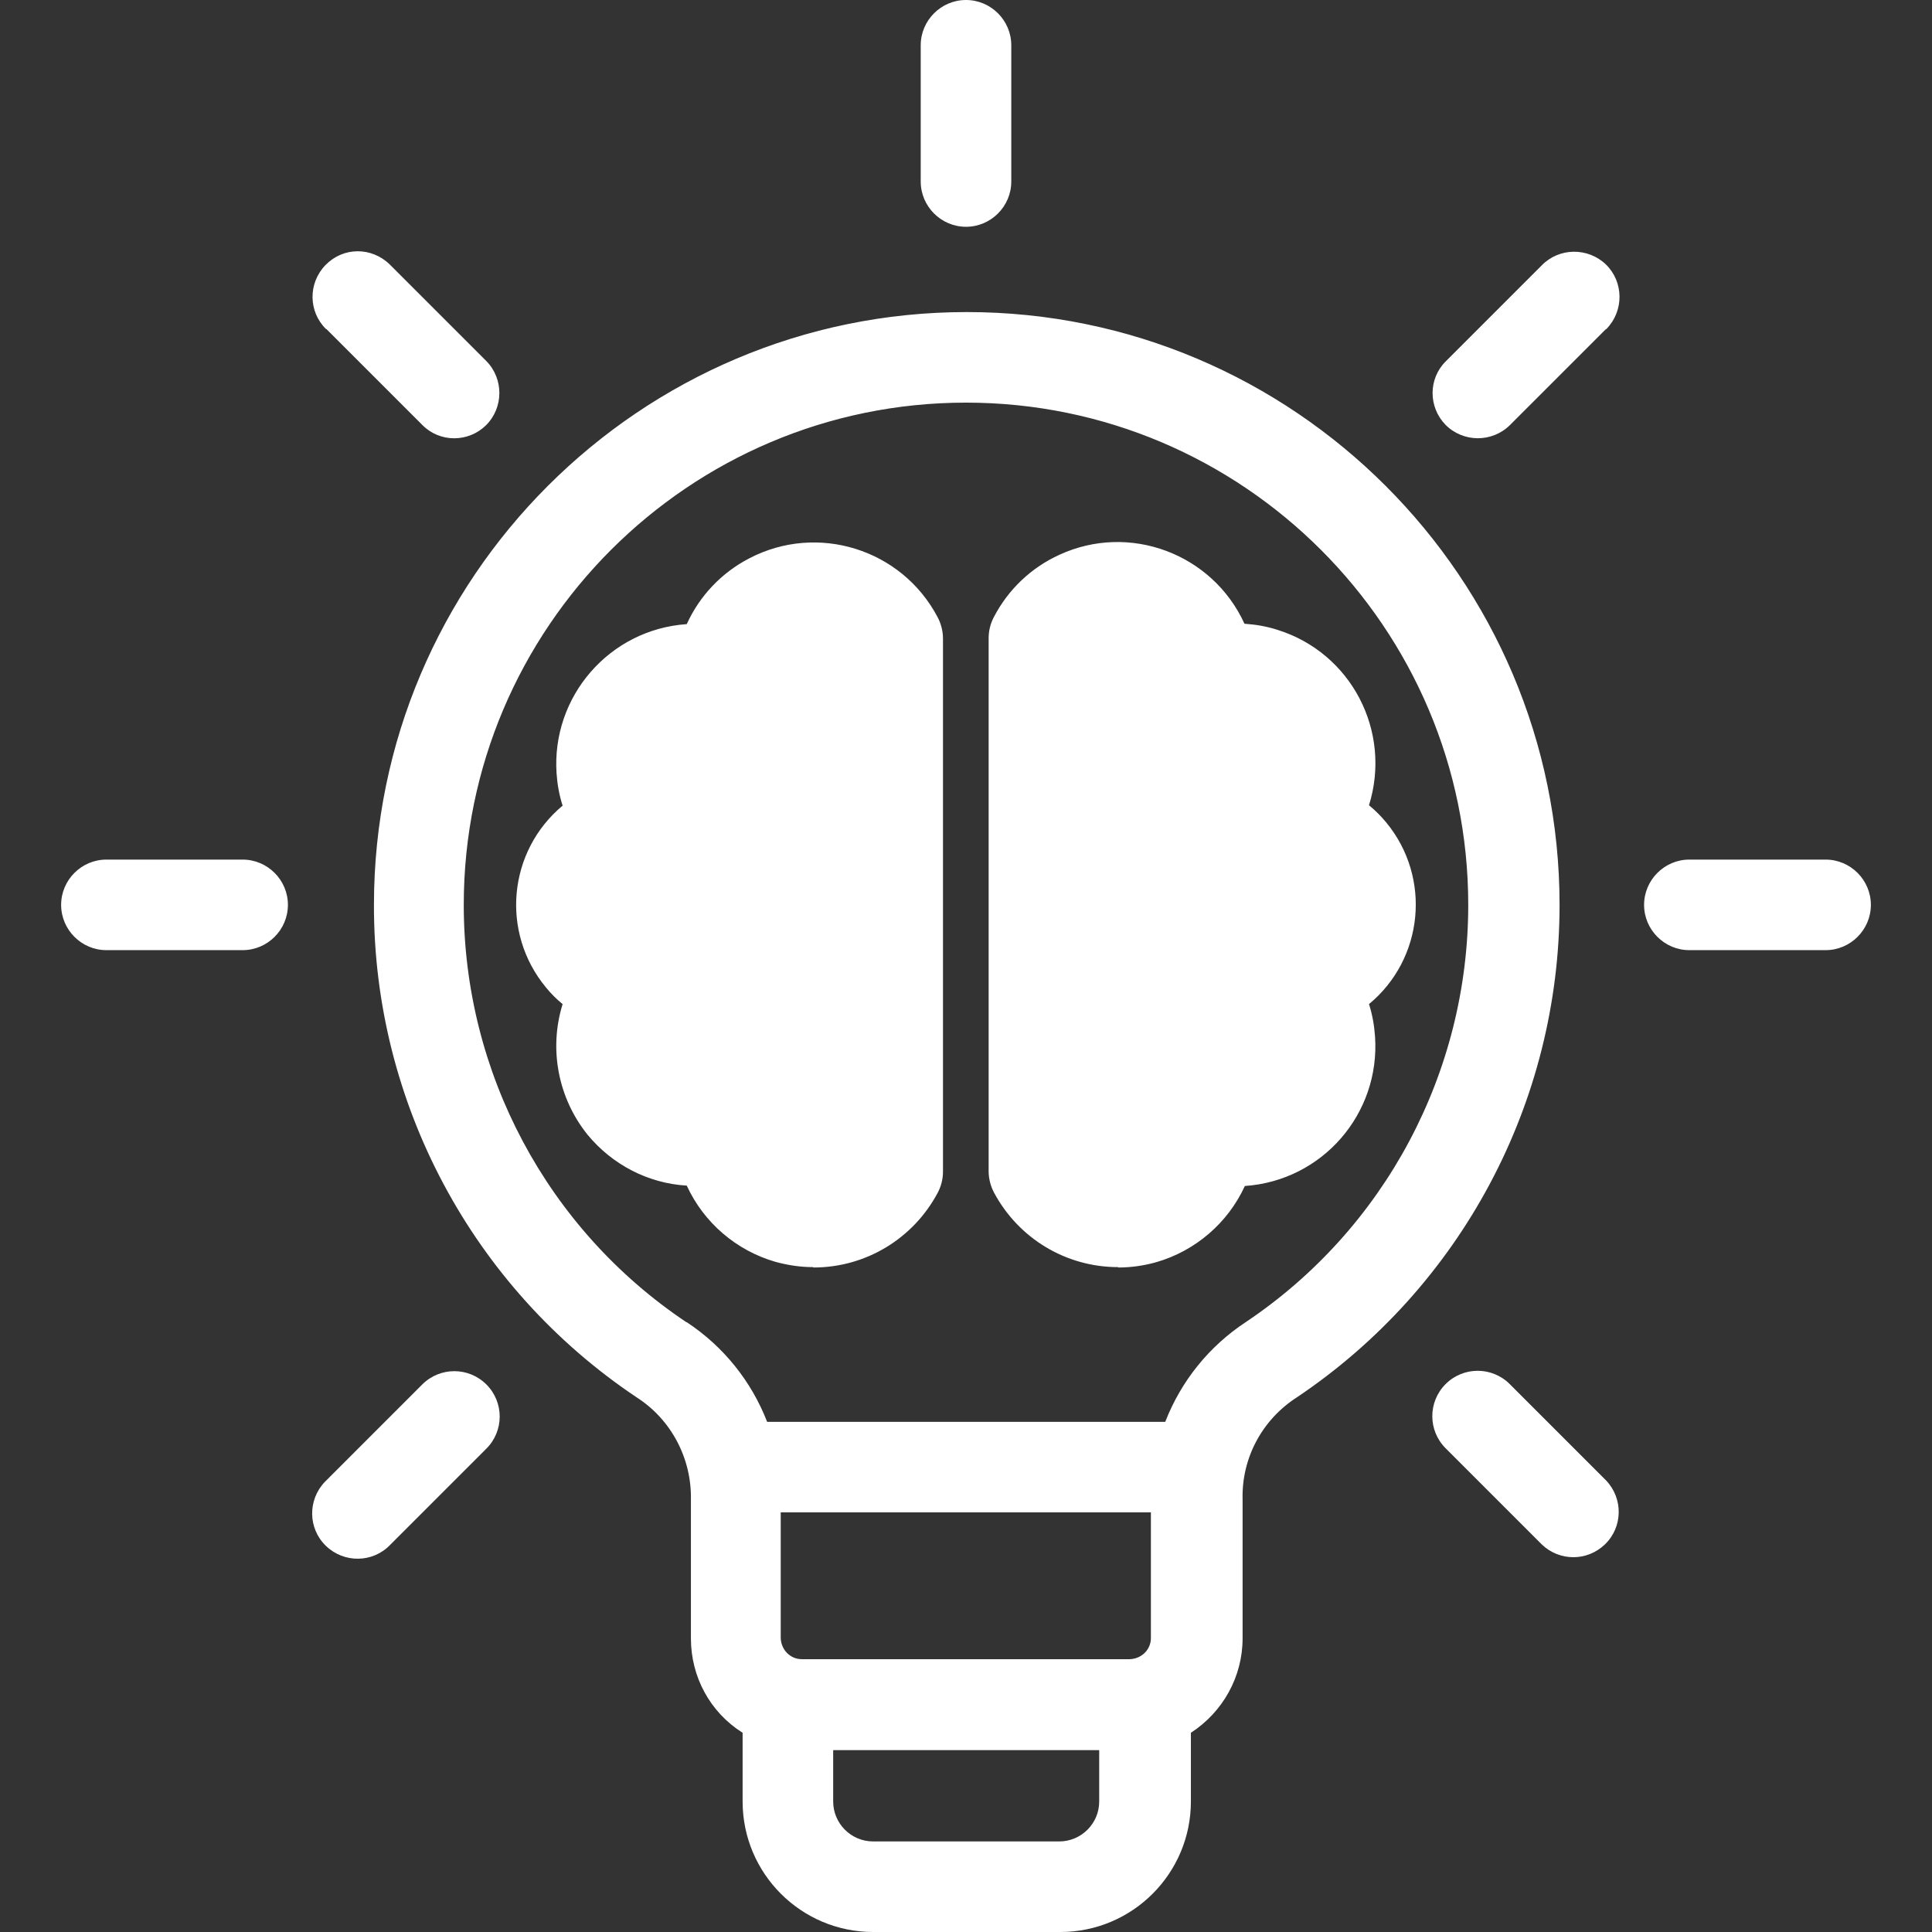
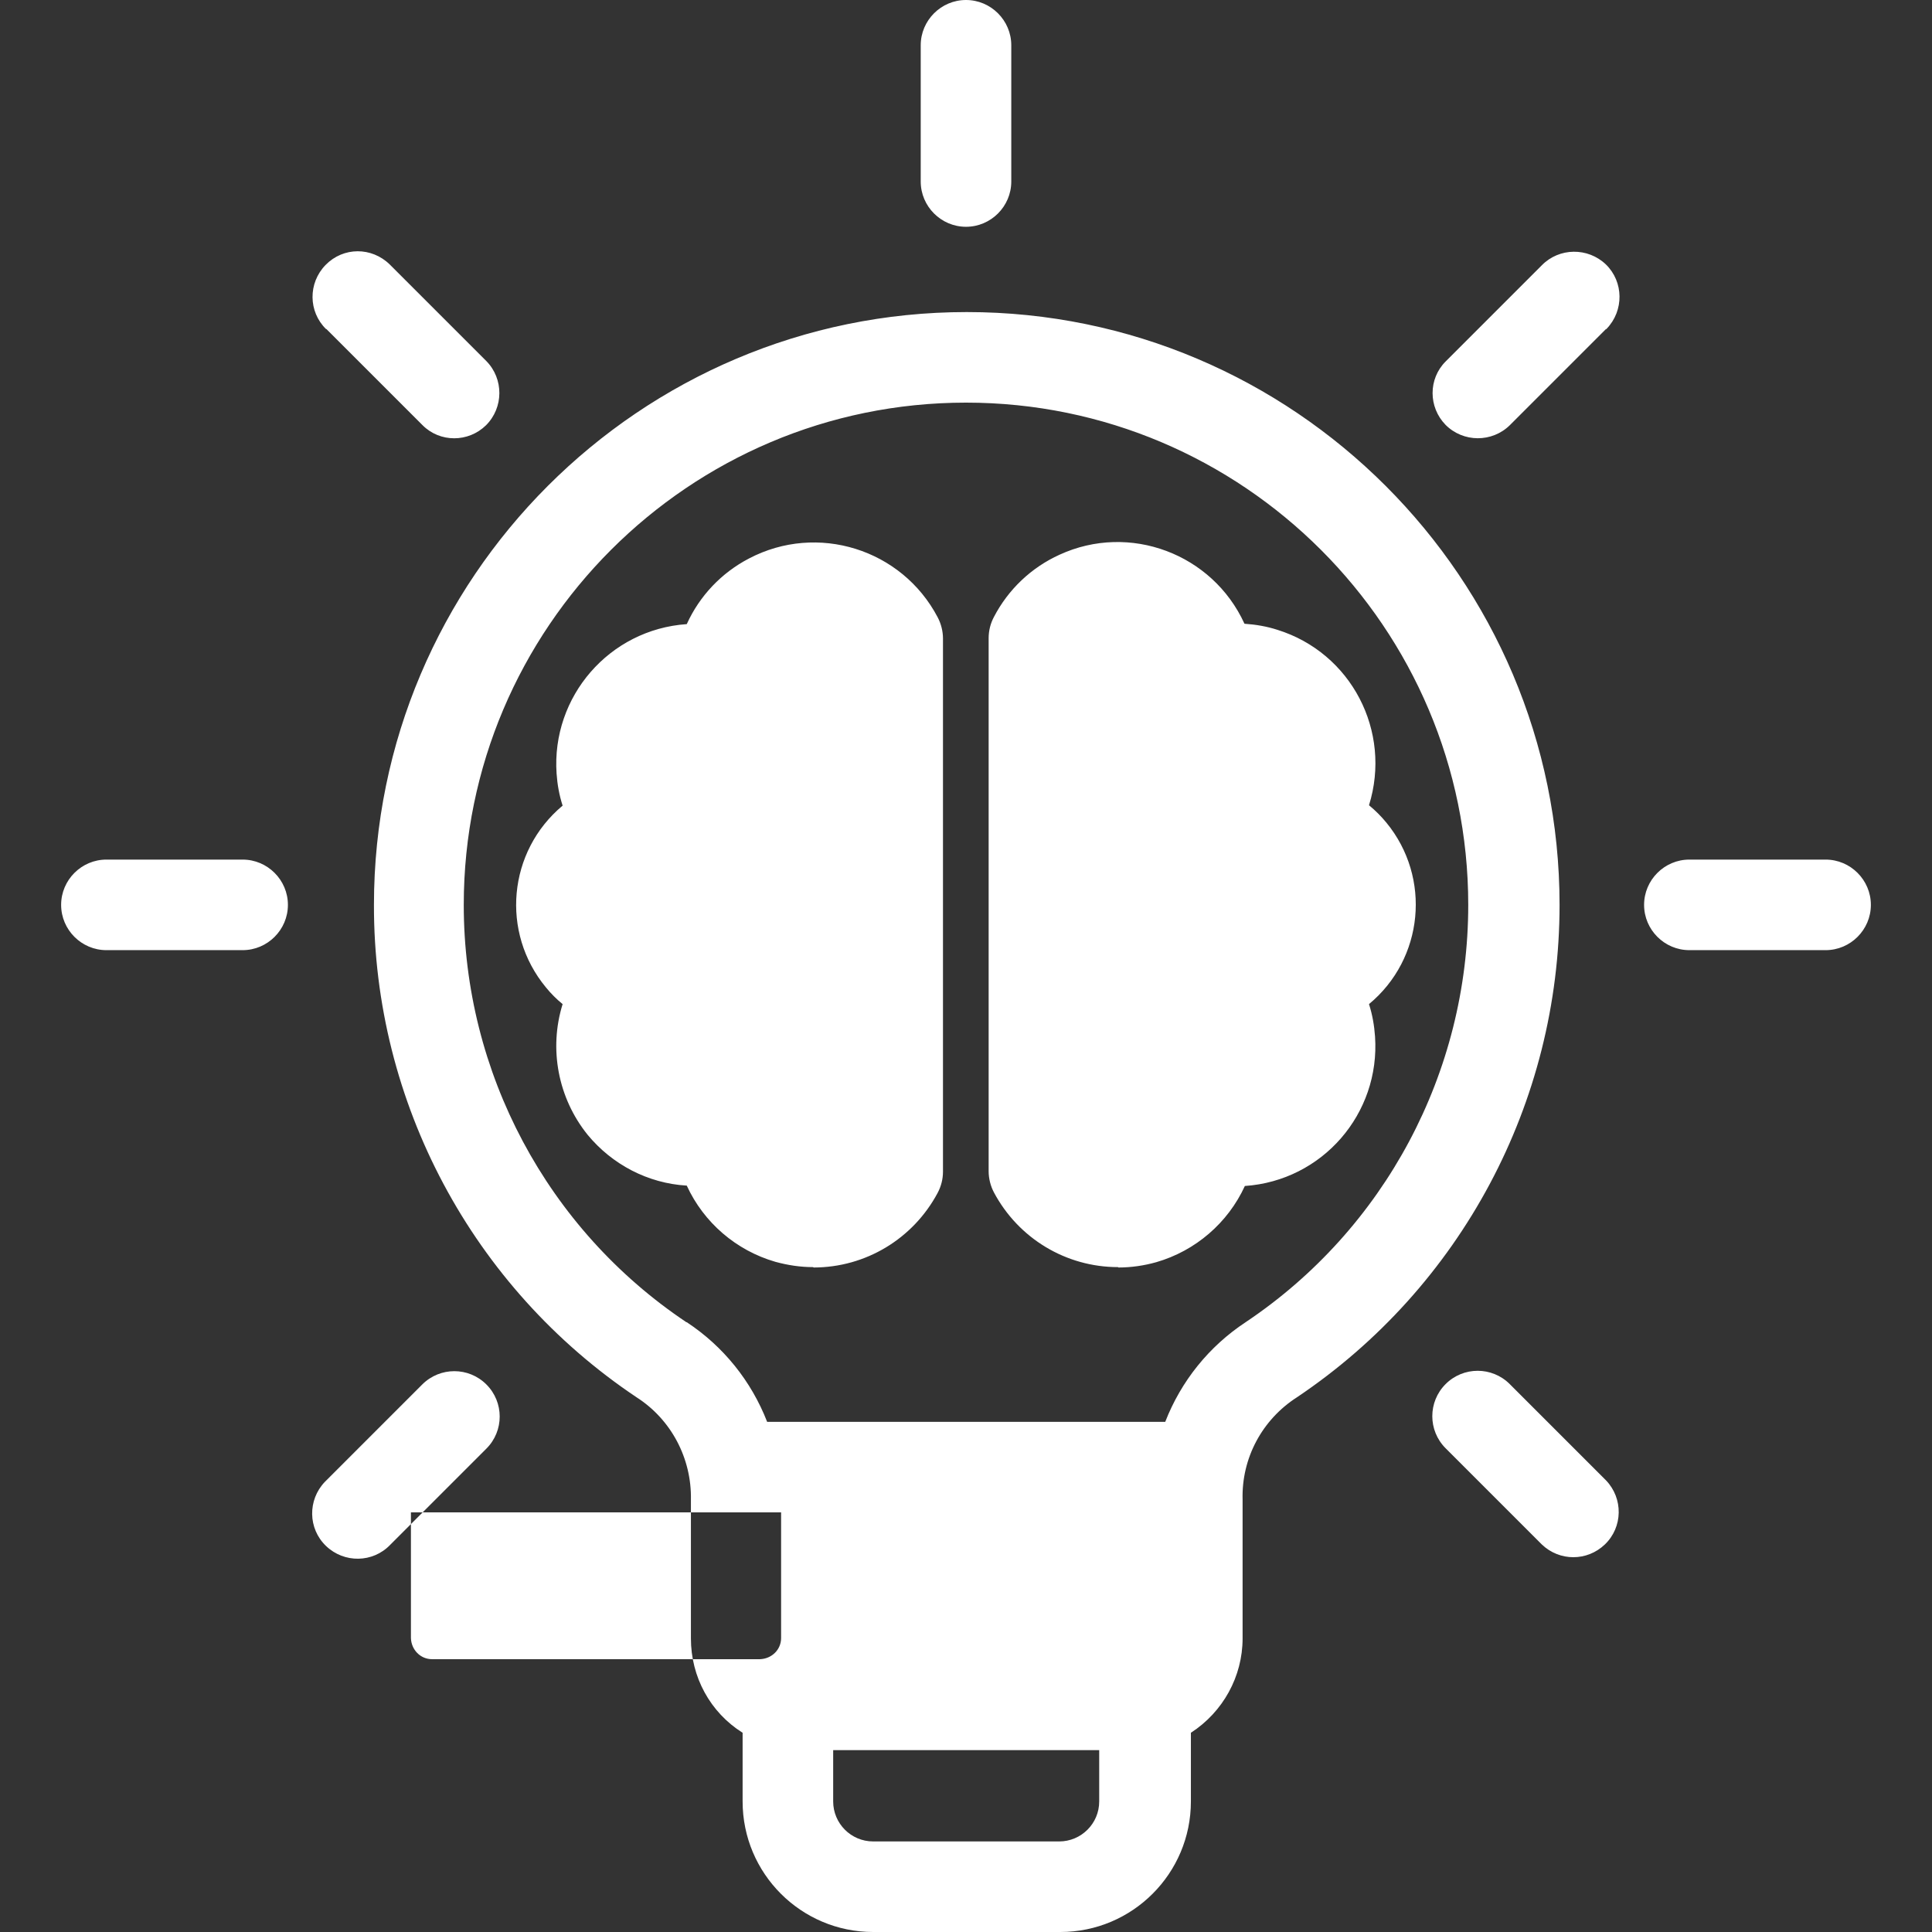
<svg xmlns="http://www.w3.org/2000/svg" id="Layer_1" version="1.1" viewBox="0 0 512 512">
  <rect x="0" y="0" width="512" height="512" fill="#333333" stroke="none" />
  <defs>
    <style>
      .st0 {
        fill: #fff;
        fill-rule: evenodd;
      }
    </style>
  </defs>
-   <path class="st0" d="M296.4,335.9c3.4,0,6.8-.5,10-1.4,10.4-3,19-10.4,23.5-20.2,20.5-1.4,35.9-19.1,34.5-39.6-.2-2.9-.7-5.8-1.6-8.6,14.5-12,16.6-33.5,4.6-48.1-1.4-1.7-2.9-3.2-4.6-4.6,6.1-19.6-4.7-40.4-24.3-46.5-2.8-.9-5.7-1.4-8.7-1.6-8.5-18.6-30.5-26.8-49-18.3-7.5,3.4-13.6,9.2-17.4,16.5-.9,1.7-1.4,3.6-1.4,5.6v141.3c0,1.9.5,3.9,1.4,5.6,6.5,12.2,19.1,19.8,32.9,19.8h0ZM215.6,335.9c13.8,0,26.4-7.6,32.9-19.8.9-1.7,1.4-3.6,1.4-5.6v-141.3c0-1.9-.5-3.9-1.4-5.6-9.5-18.1-31.9-25.1-50-15.6-7.3,3.8-13.1,9.9-16.5,17.4-20.5,1.4-35.9,19.2-34.5,39.6.2,2.9.7,5.7,1.6,8.5-14.5,12.1-16.5,33.6-4.4,48.2,1.3,1.6,2.8,3.1,4.4,4.4-3.7,11.9-1.2,24.9,6.6,34.6,0,0,0,0,0,0,6.5,7.9,16,12.9,26.3,13.5,4.5,9.8,13.1,17.2,23.5,20.2,3.3.9,6.6,1.4,10,1.4h0ZM86.4,87.2c-4.7-4.6-4.8-12.2-.1-17s12.2-4.8,17-.1c0,0,0,0,.1.1l25.5,25.5c4.6,4.7,4.6,12.3-.1,17-4.7,4.6-12.2,4.6-16.8,0l-25.5-25.5ZM64.3,227.8c6.6,0,12,5.4,12,12s-5.4,12-12,12H28.2c-6.6,0-12-5.4-12-12s5.4-12,12-12h36.1ZM86.4,392.4l25.5-25.5c4.7-4.7,12.3-4.7,17,0,4.7,4.7,4.7,12.3,0,17l-25.5,25.5c-4.6,4.8-12.2,4.9-17,.3-4.8-4.6-4.9-12.2-.3-17,.1-.1.2-.2.3-.3h0ZM383.1,383.8c-4.7-4.7-4.7-12.3,0-17,4.7-4.7,12.3-4.7,17,0h0l25.5,25.5c4.6,4.8,4.5,12.4-.3,17-4.7,4.5-12,4.5-16.7,0l-25.5-25.5h0ZM483.8,227.8c6.6,0,12,5.4,12,12s-5.4,12-12,12h-36.1c-6.6,0-12-5.4-12-12s5.4-12,12-12h36.1ZM425.6,87.2l-25.5,25.5c-4.7,4.6-12.3,4.6-17-.1-4.6-4.7-4.6-12.2,0-16.8l25.5-25.5c4.6-4.7,12.2-4.8,17-.2,4.7,4.6,4.8,12.2.2,17,0,0-.1.1-.2.2h0ZM256,60.1c-6.6,0-12-5.4-12-12V12C244,5.4,249.4,0,256,0s12,5.4,12,12v36.1c0,6.6-5.4,12-12,12h0ZM181.9,350.4c-36.9-24.7-59-66.2-59-110.6,0-73.4,59.7-133.1,133.1-133.1s133.1,59.7,133.1,133.1c0,44.4-22.1,85.9-59,110.6-9.7,6.4-17.1,15.6-21.3,26.4h-105.5c-4.2-10.8-11.6-20-21.3-26.4h0ZM280.6,488h-49.2c-5.9,0-10.6-4.8-10.6-10.6v-13.6h70.5v13.6c0,5.9-4.8,10.6-10.6,10.6ZM207,400.8h98v33.3c0,3.1-2.5,5.5-5.6,5.6h-86.9c-3.1,0-5.5-2.5-5.6-5.6v-33.3ZM231.4,512c-19.1,0-34.6-15.5-34.6-34.6v-18.2c-8.6-5.4-13.7-14.8-13.7-25v-36.8c.2-10.9-5.2-21.2-14.4-27.1-43.5-29.1-69.7-78.1-69.6-130.5,0-86.6,70.5-157.1,157.1-157.1s157.1,70.5,157.1,157.1c0,52.4-26.1,101.3-69.6,130.5-9.2,5.9-14.7,16.1-14.4,27.1v36.8c0,10.1-5.2,19.5-13.7,25v18.2c0,19.1-15.5,34.6-34.6,34.6h-49.2Z" />
+   <path class="st0" d="M296.4,335.9c3.4,0,6.8-.5,10-1.4,10.4-3,19-10.4,23.5-20.2,20.5-1.4,35.9-19.1,34.5-39.6-.2-2.9-.7-5.8-1.6-8.6,14.5-12,16.6-33.5,4.6-48.1-1.4-1.7-2.9-3.2-4.6-4.6,6.1-19.6-4.7-40.4-24.3-46.5-2.8-.9-5.7-1.4-8.7-1.6-8.5-18.6-30.5-26.8-49-18.3-7.5,3.4-13.6,9.2-17.4,16.5-.9,1.7-1.4,3.6-1.4,5.6v141.3c0,1.9.5,3.9,1.4,5.6,6.5,12.2,19.1,19.8,32.9,19.8h0ZM215.6,335.9c13.8,0,26.4-7.6,32.9-19.8.9-1.7,1.4-3.6,1.4-5.6v-141.3c0-1.9-.5-3.9-1.4-5.6-9.5-18.1-31.9-25.1-50-15.6-7.3,3.8-13.1,9.9-16.5,17.4-20.5,1.4-35.9,19.2-34.5,39.6.2,2.9.7,5.7,1.6,8.5-14.5,12.1-16.5,33.6-4.4,48.2,1.3,1.6,2.8,3.1,4.4,4.4-3.7,11.9-1.2,24.9,6.6,34.6,0,0,0,0,0,0,6.5,7.9,16,12.9,26.3,13.5,4.5,9.8,13.1,17.2,23.5,20.2,3.3.9,6.6,1.4,10,1.4h0ZM86.4,87.2c-4.7-4.6-4.8-12.2-.1-17s12.2-4.8,17-.1c0,0,0,0,.1.1l25.5,25.5c4.6,4.7,4.6,12.3-.1,17-4.7,4.6-12.2,4.6-16.8,0l-25.5-25.5ZM64.3,227.8c6.6,0,12,5.4,12,12s-5.4,12-12,12H28.2c-6.6,0-12-5.4-12-12s5.4-12,12-12h36.1ZM86.4,392.4l25.5-25.5c4.7-4.7,12.3-4.7,17,0,4.7,4.7,4.7,12.3,0,17l-25.5,25.5c-4.6,4.8-12.2,4.9-17,.3-4.8-4.6-4.9-12.2-.3-17,.1-.1.2-.2.3-.3h0ZM383.1,383.8c-4.7-4.7-4.7-12.3,0-17,4.7-4.7,12.3-4.7,17,0h0l25.5,25.5c4.6,4.8,4.5,12.4-.3,17-4.7,4.5-12,4.5-16.7,0l-25.5-25.5h0ZM483.8,227.8c6.6,0,12,5.4,12,12s-5.4,12-12,12h-36.1c-6.6,0-12-5.4-12-12s5.4-12,12-12h36.1ZM425.6,87.2l-25.5,25.5c-4.7,4.6-12.3,4.6-17-.1-4.6-4.7-4.6-12.2,0-16.8l25.5-25.5c4.6-4.7,12.2-4.8,17-.2,4.7,4.6,4.8,12.2.2,17,0,0-.1.1-.2.2h0ZM256,60.1c-6.6,0-12-5.4-12-12V12C244,5.4,249.4,0,256,0s12,5.4,12,12v36.1c0,6.6-5.4,12-12,12h0ZM181.9,350.4c-36.9-24.7-59-66.2-59-110.6,0-73.4,59.7-133.1,133.1-133.1s133.1,59.7,133.1,133.1c0,44.4-22.1,85.9-59,110.6-9.7,6.4-17.1,15.6-21.3,26.4h-105.5c-4.2-10.8-11.6-20-21.3-26.4h0ZM280.6,488h-49.2c-5.9,0-10.6-4.8-10.6-10.6v-13.6h70.5v13.6c0,5.9-4.8,10.6-10.6,10.6ZM207,400.8v33.3c0,3.1-2.5,5.5-5.6,5.6h-86.9c-3.1,0-5.5-2.5-5.6-5.6v-33.3ZM231.4,512c-19.1,0-34.6-15.5-34.6-34.6v-18.2c-8.6-5.4-13.7-14.8-13.7-25v-36.8c.2-10.9-5.2-21.2-14.4-27.1-43.5-29.1-69.7-78.1-69.6-130.5,0-86.6,70.5-157.1,157.1-157.1s157.1,70.5,157.1,157.1c0,52.4-26.1,101.3-69.6,130.5-9.2,5.9-14.7,16.1-14.4,27.1v36.8c0,10.1-5.2,19.5-13.7,25v18.2c0,19.1-15.5,34.6-34.6,34.6h-49.2Z" />
</svg>